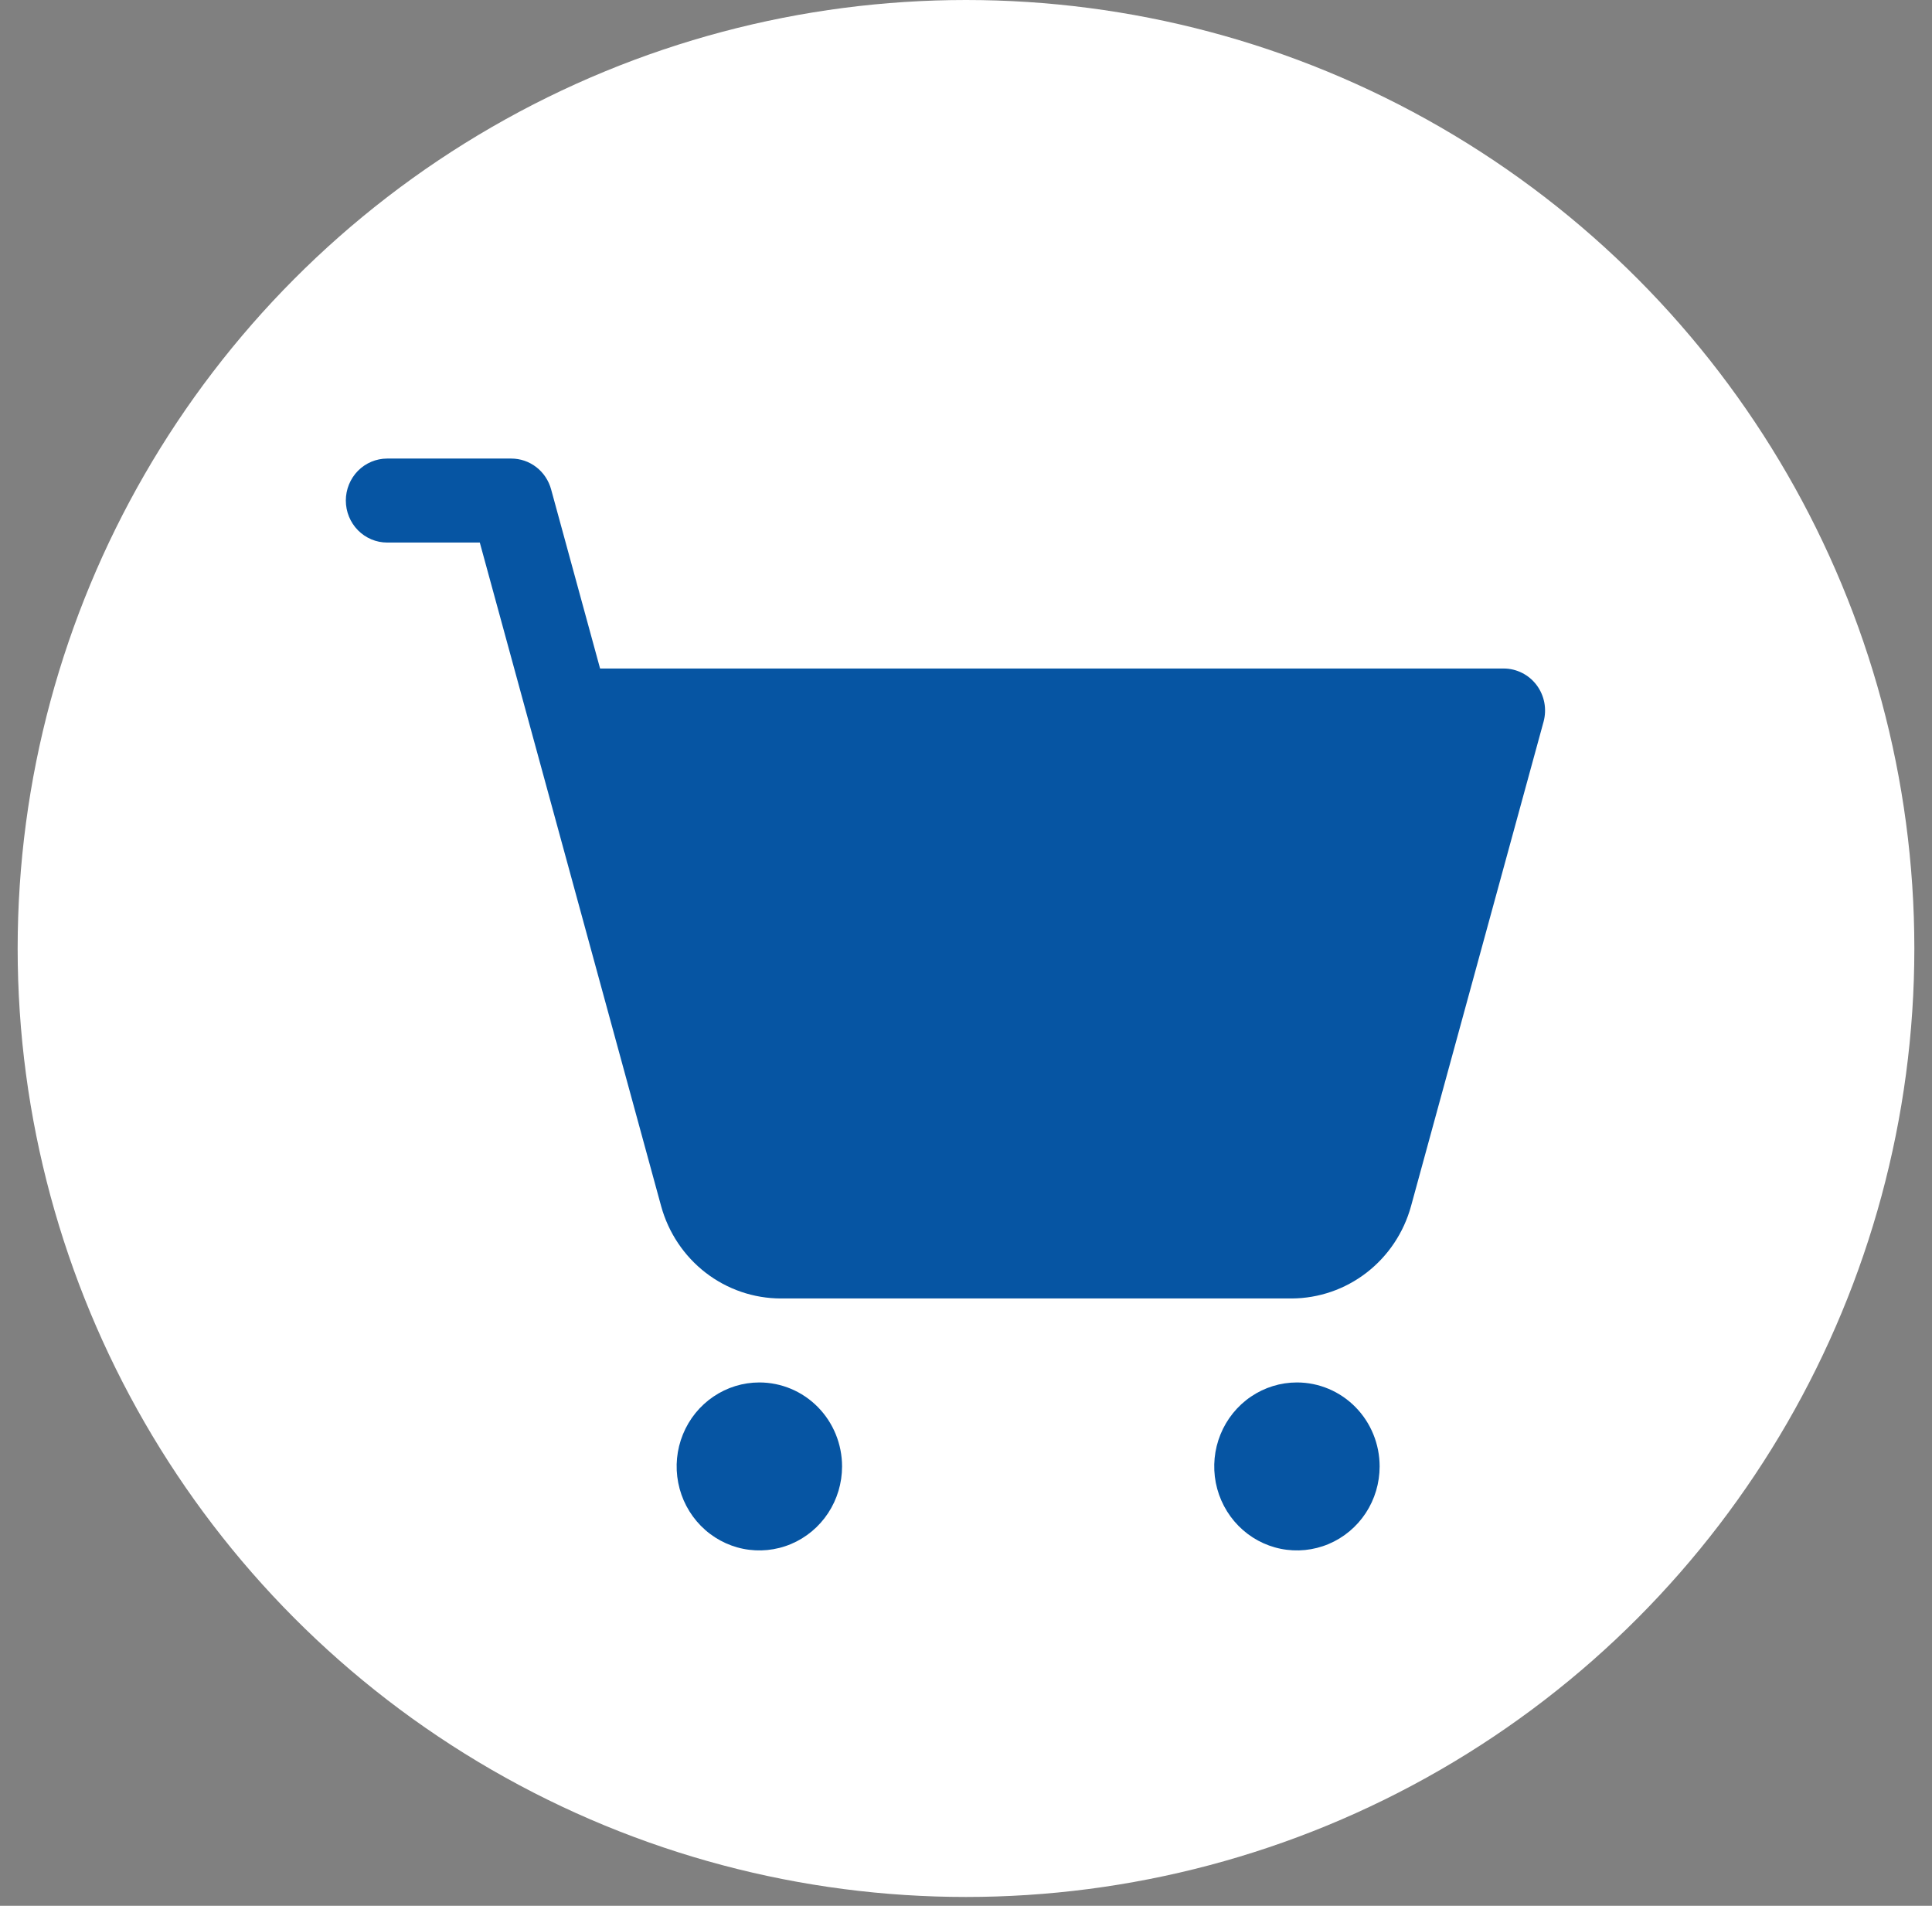
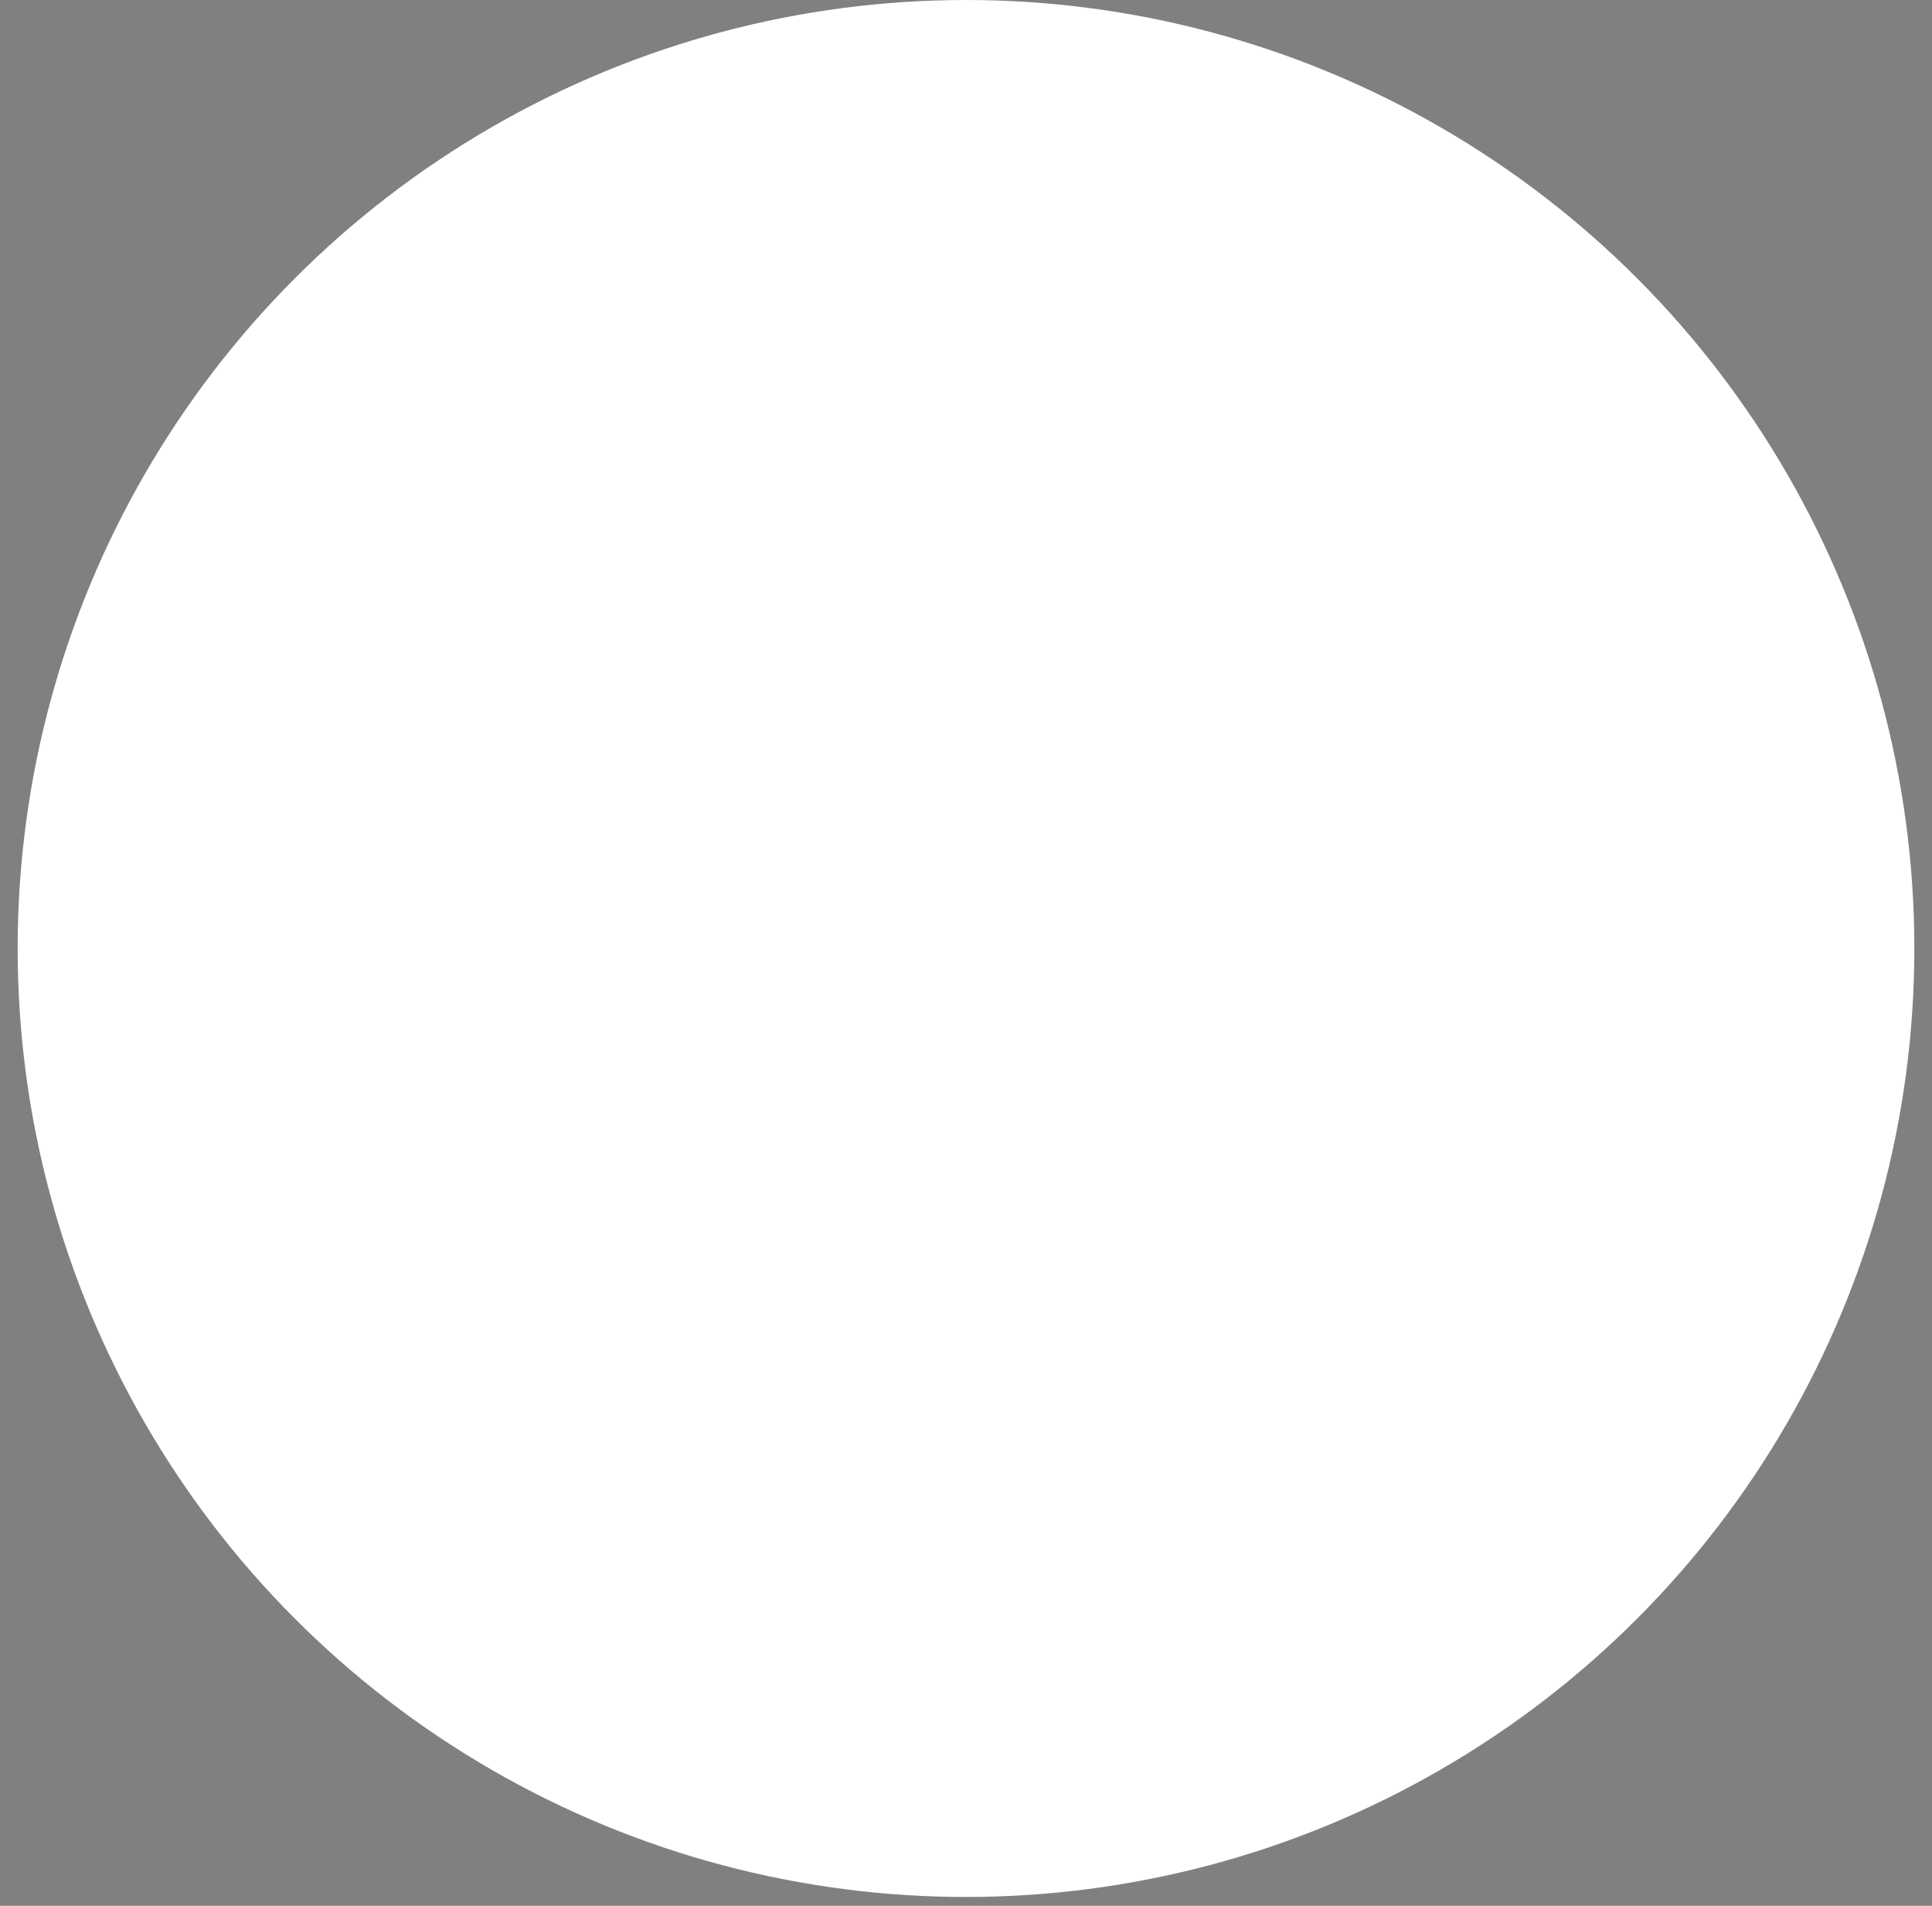
<svg xmlns="http://www.w3.org/2000/svg" width="73" height="72" viewBox="0 0 73 72" fill="none">
  <rect x="0" y="0" width="73" height="72" fill="#808080" stroke="none" />
  <circle cx="36.5" cy="35.833" r="35.833" fill="white" />
-   <path d="M58.323 27.267L53.315 45.568C53.04 46.568 52.451 47.449 51.638 48.078C50.824 48.708 49.831 49.05 48.809 49.055H29.504C28.479 49.054 27.482 48.713 26.665 48.084C25.849 47.454 25.257 46.571 24.981 45.568L18.129 20.497H14.629C14.215 20.497 13.818 20.33 13.524 20.032C13.232 19.735 13.067 19.331 13.067 18.91C13.067 18.49 13.232 18.086 13.524 17.788C13.818 17.491 14.215 17.324 14.629 17.324H19.317C19.659 17.324 19.991 17.437 20.263 17.647C20.535 17.857 20.731 18.152 20.823 18.486L22.674 25.256H56.817C57.058 25.256 57.295 25.313 57.511 25.422C57.727 25.53 57.915 25.688 58.061 25.883C58.207 26.078 58.306 26.304 58.352 26.544C58.397 26.784 58.387 27.032 58.323 27.267ZM28.692 52.228C28.074 52.228 27.47 52.414 26.956 52.763C26.442 53.111 26.041 53.607 25.805 54.187C25.568 54.766 25.506 55.404 25.627 56.02C25.747 56.635 26.045 57.201 26.482 57.645C26.919 58.088 27.476 58.391 28.082 58.513C28.688 58.635 29.317 58.572 29.888 58.332C30.459 58.092 30.947 57.685 31.29 57.164C31.634 56.642 31.817 56.028 31.817 55.401C31.817 54.559 31.488 53.752 30.902 53.157C30.316 52.562 29.521 52.228 28.692 52.228ZM49.004 52.228C48.386 52.228 47.782 52.414 47.268 52.763C46.754 53.111 46.354 53.607 46.117 54.187C45.881 54.766 45.819 55.404 45.939 56.02C46.06 56.635 46.358 57.201 46.795 57.645C47.232 58.088 47.788 58.391 48.395 58.513C49.001 58.635 49.629 58.572 50.2 58.332C50.771 58.092 51.259 57.685 51.603 57.164C51.946 56.642 52.129 56.028 52.129 55.401C52.129 54.559 51.8 53.752 51.214 53.157C50.628 52.562 49.833 52.228 49.004 52.228Z" fill="#0655A3" />
</svg>